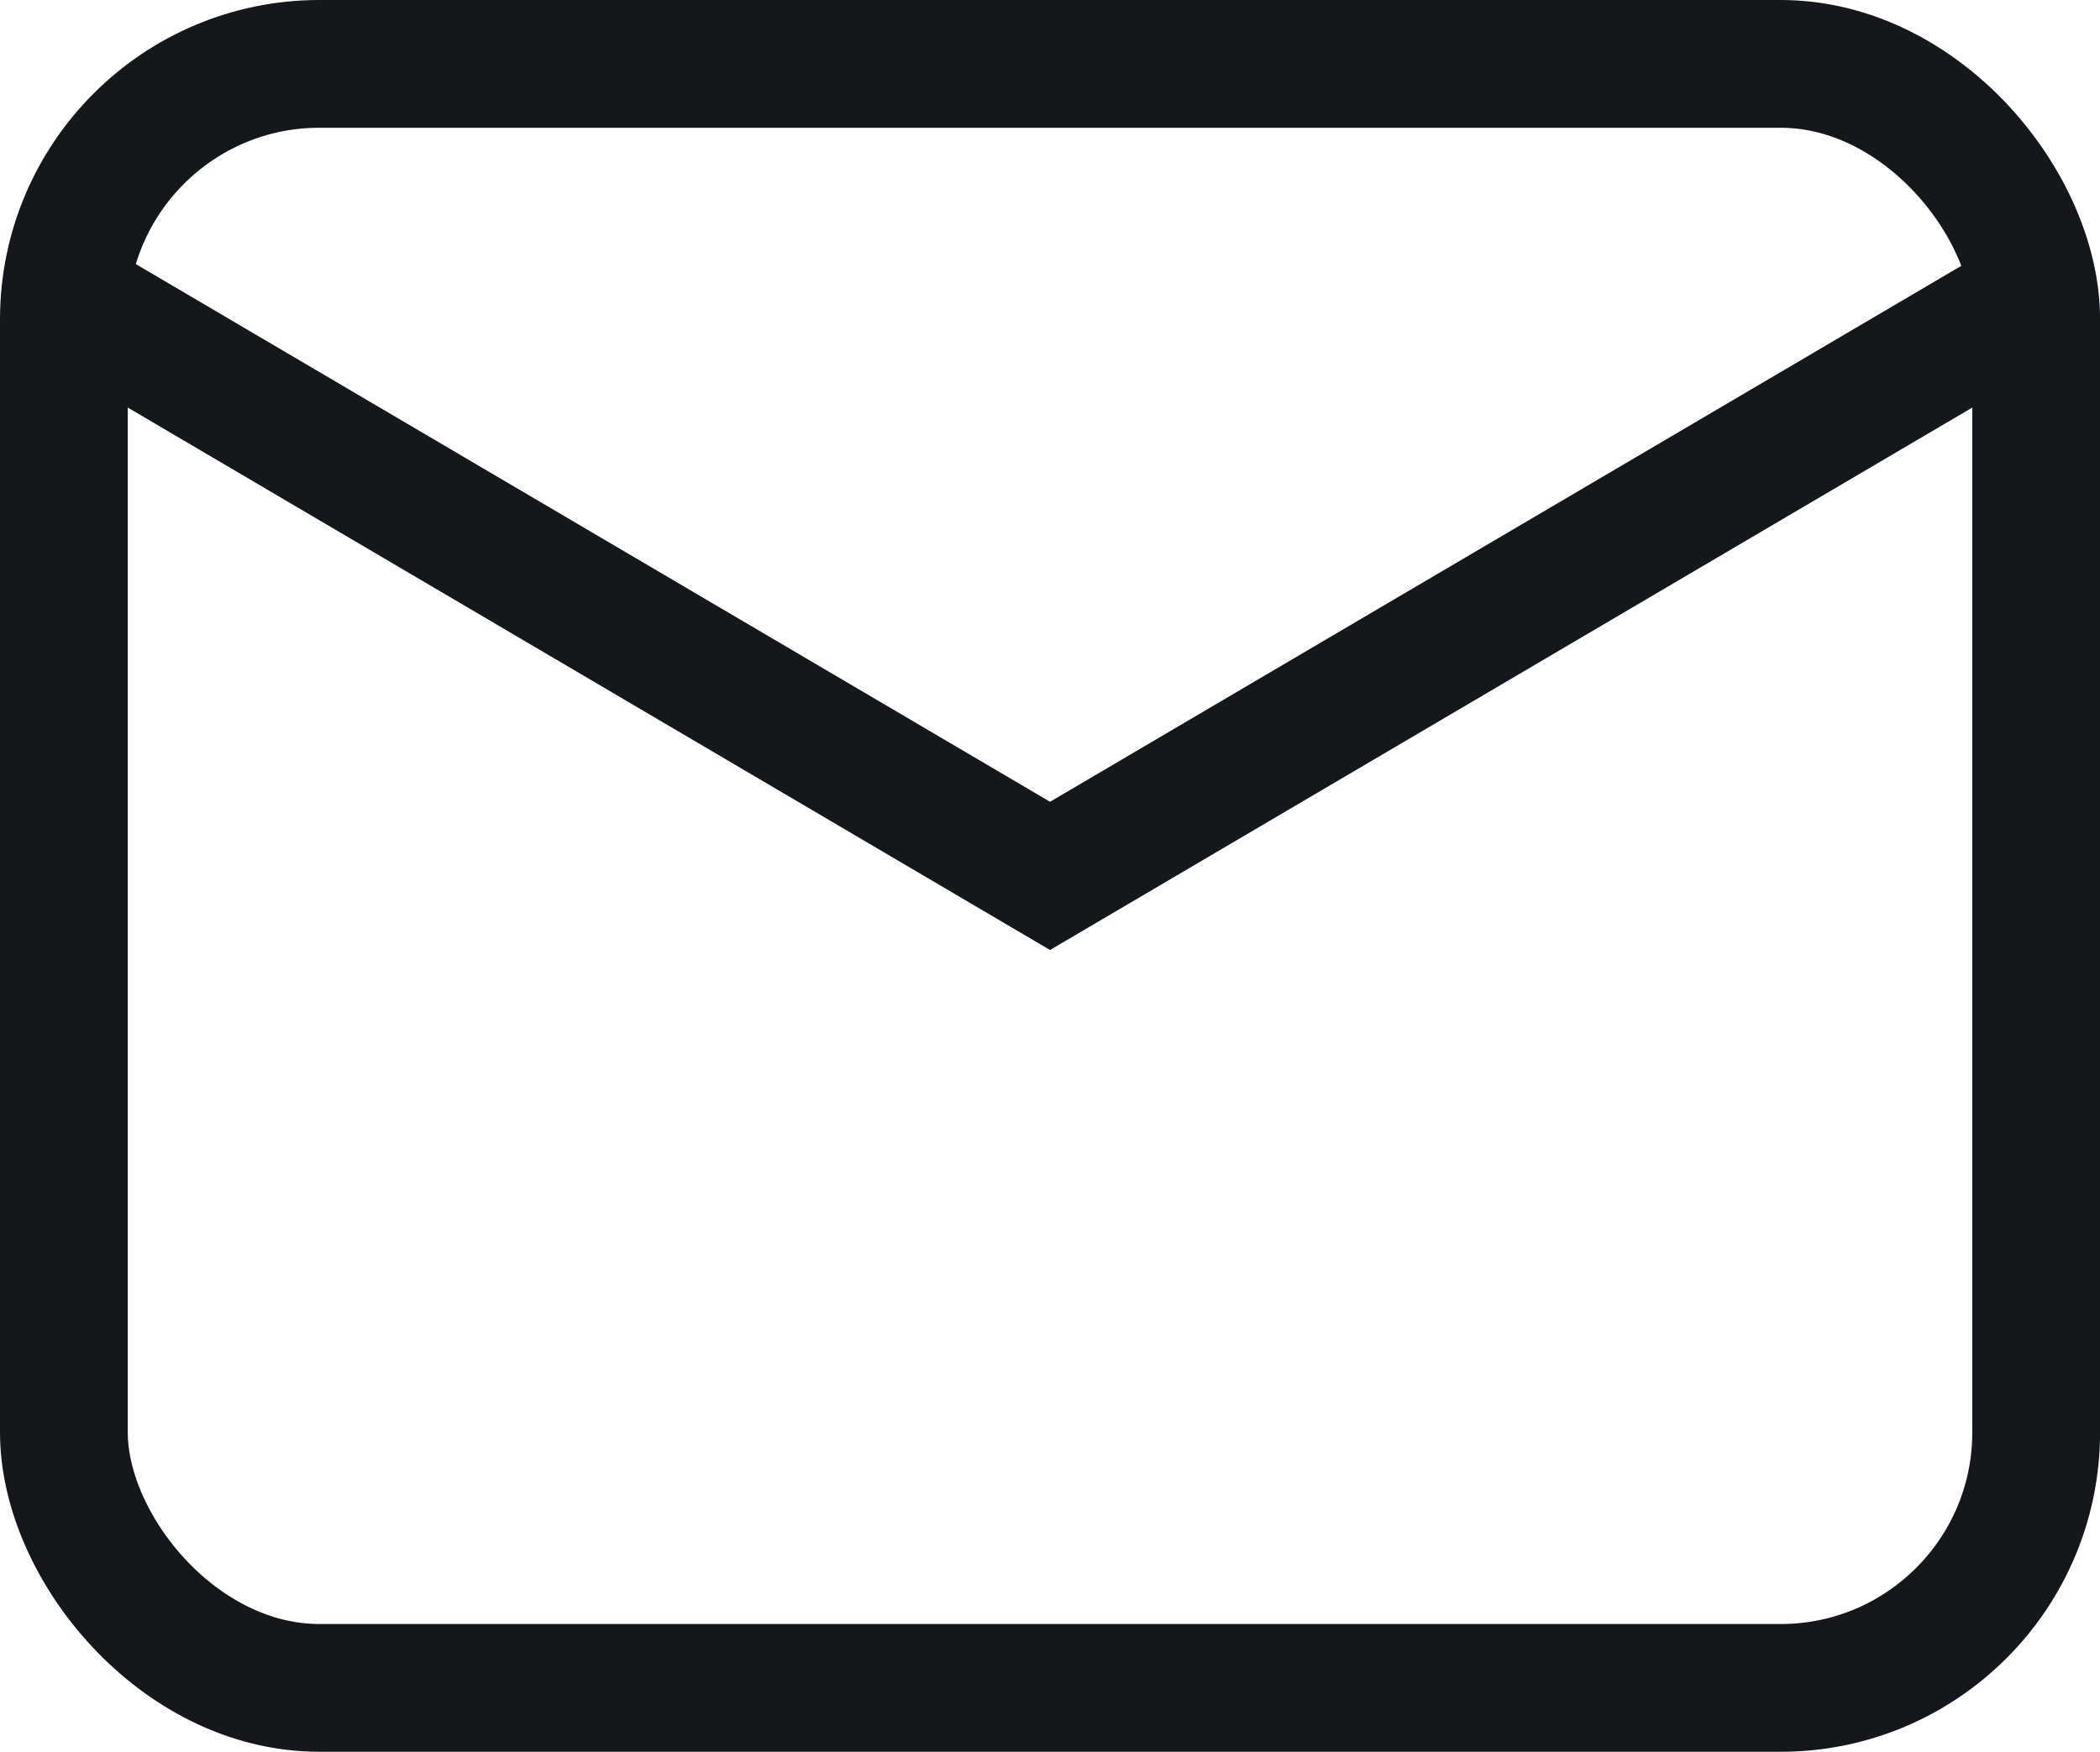
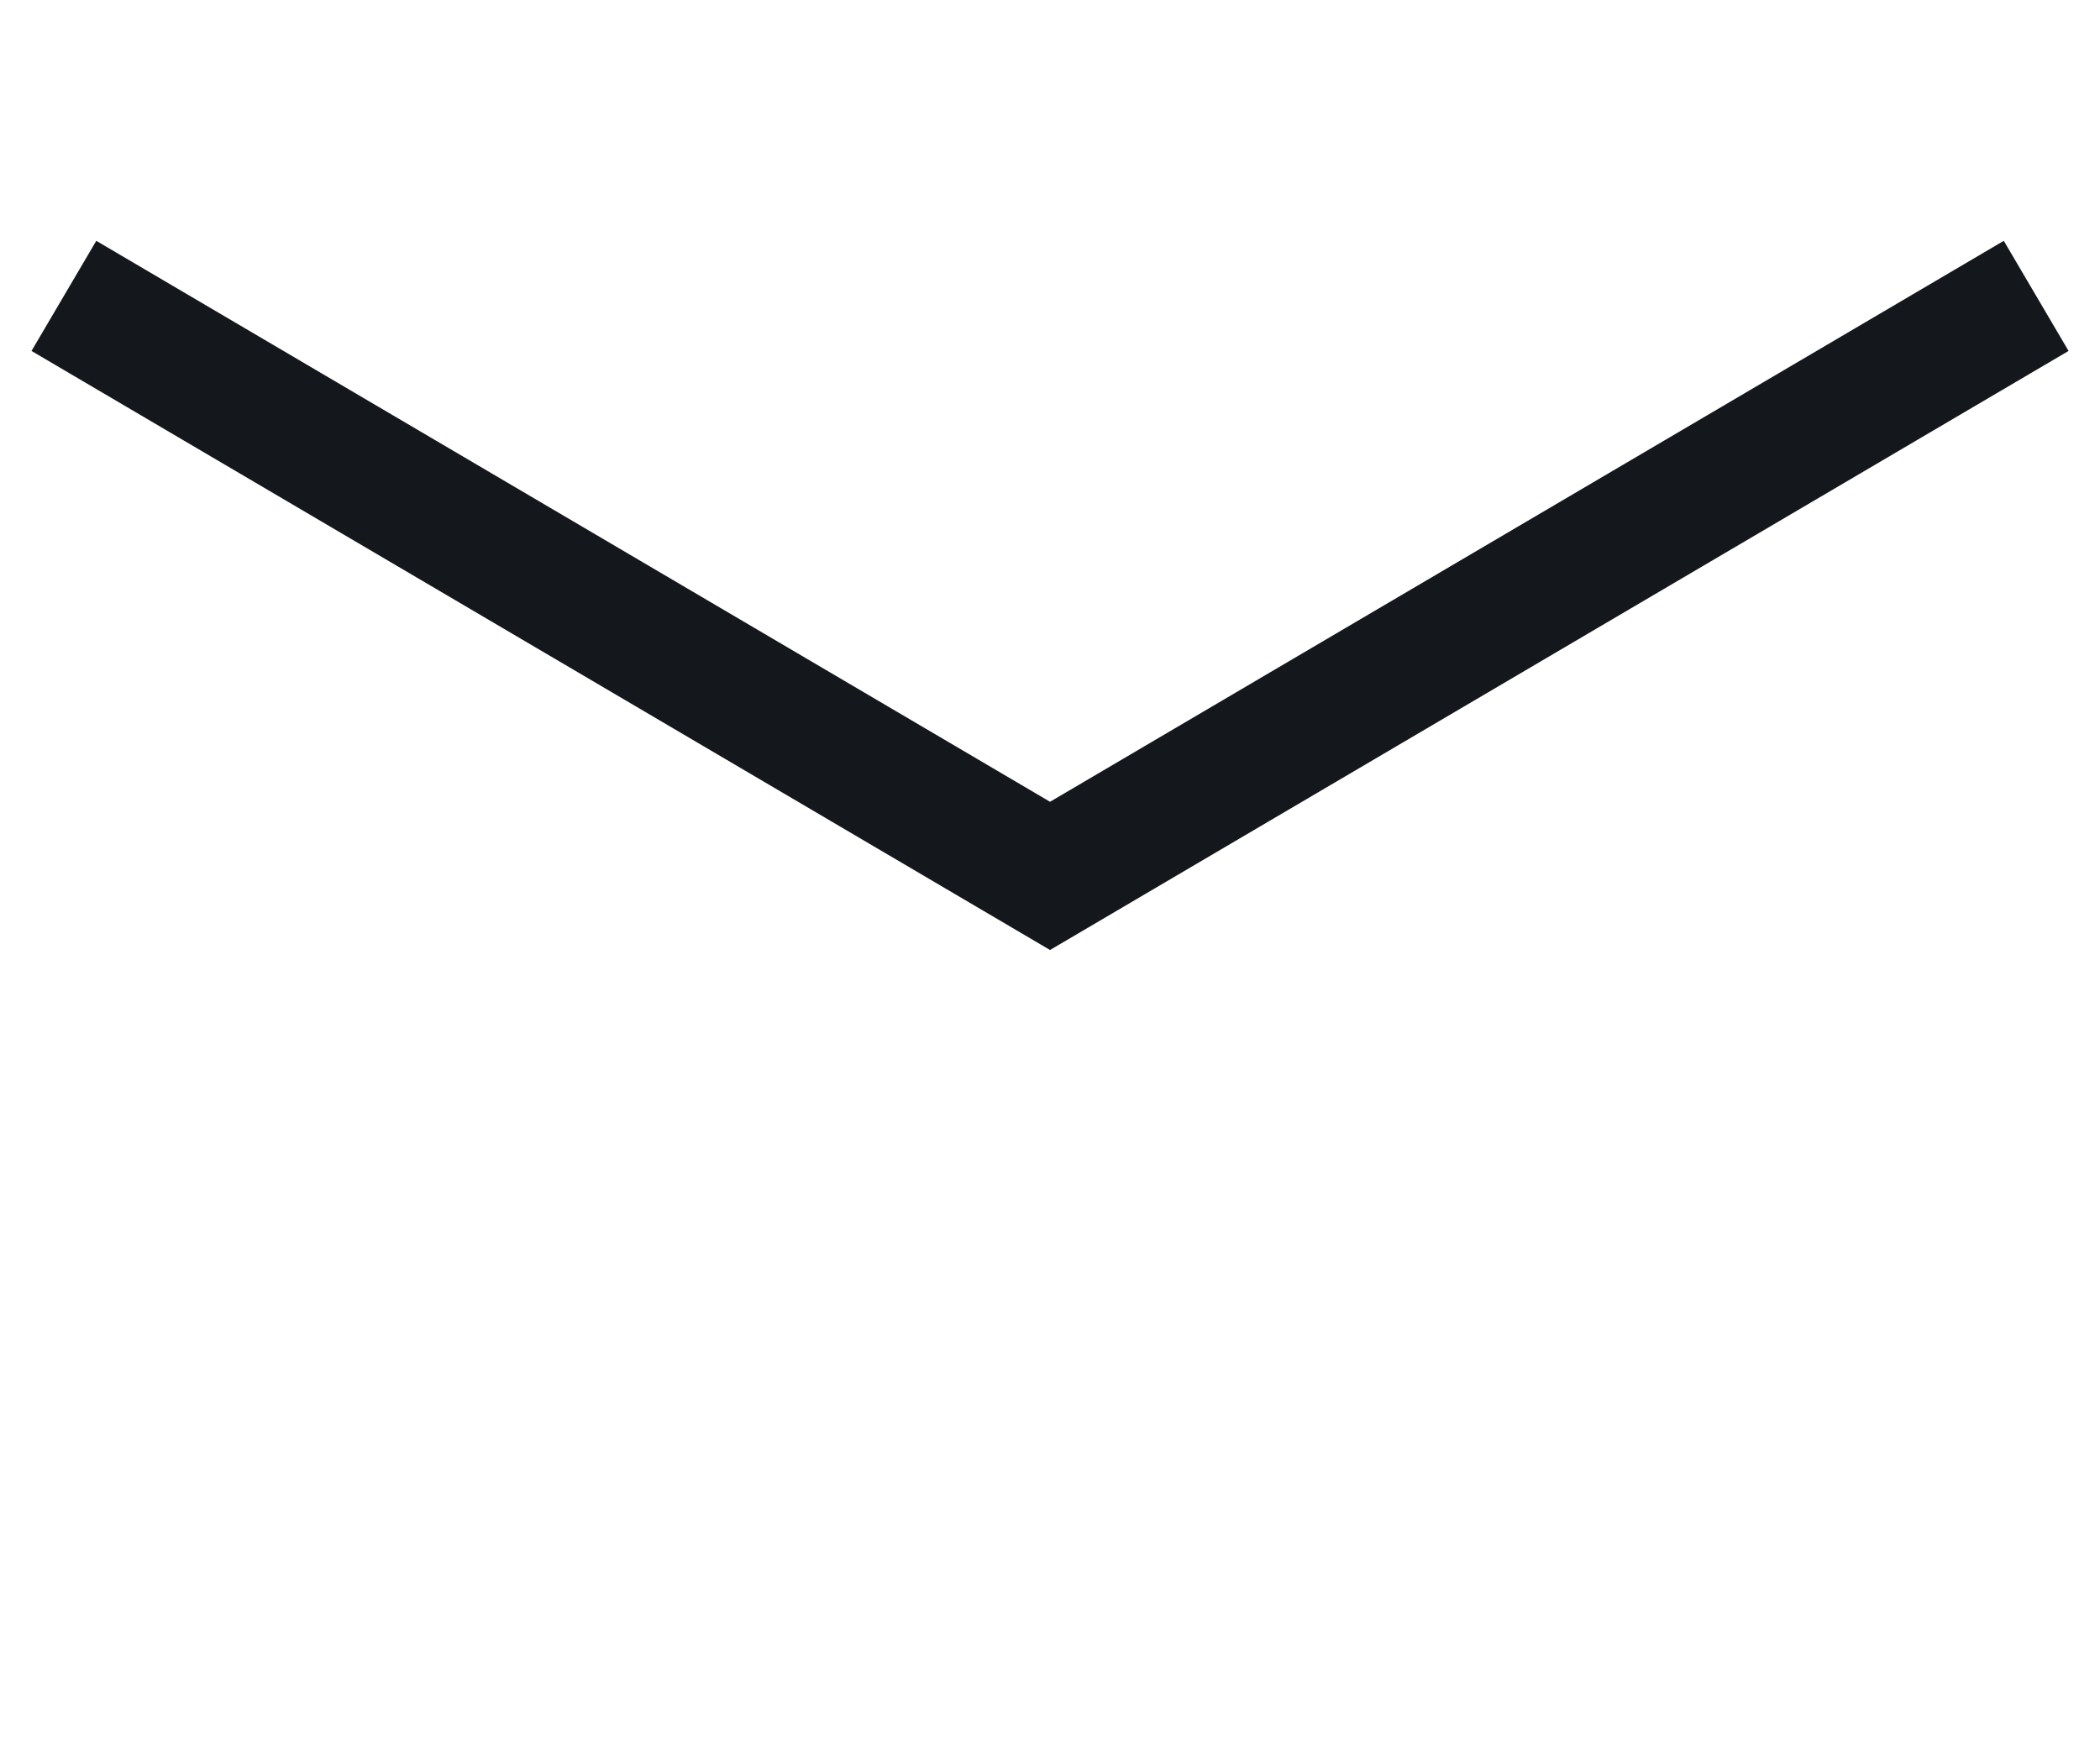
<svg xmlns="http://www.w3.org/2000/svg" width="32.871" height="27.424" viewBox="0 0 32.871 27.424">
  <g transform="translate(1 1)">
-     <rect width="30.872" height="25.424" rx="4" transform="translate(0 0)" fill="none" stroke="#14171c" stroke-miterlimit="10" stroke-width="2" />
    <path d="M101.5,110.5l15.436,9.08,15.436-9.08" transform="translate(-101.5 -106.868)" fill="none" stroke="#14171c" stroke-miterlimit="10" stroke-width="2" />
  </g>
</svg>